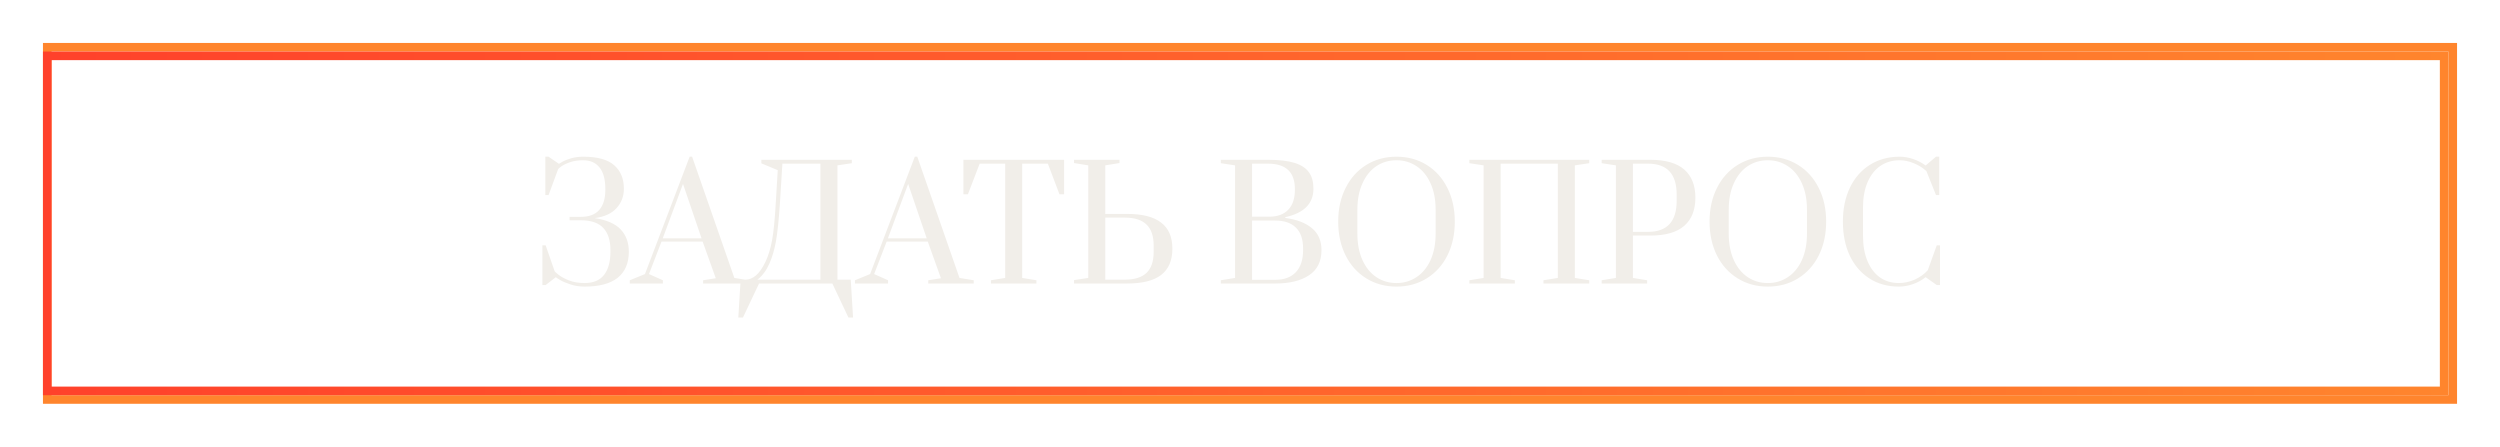
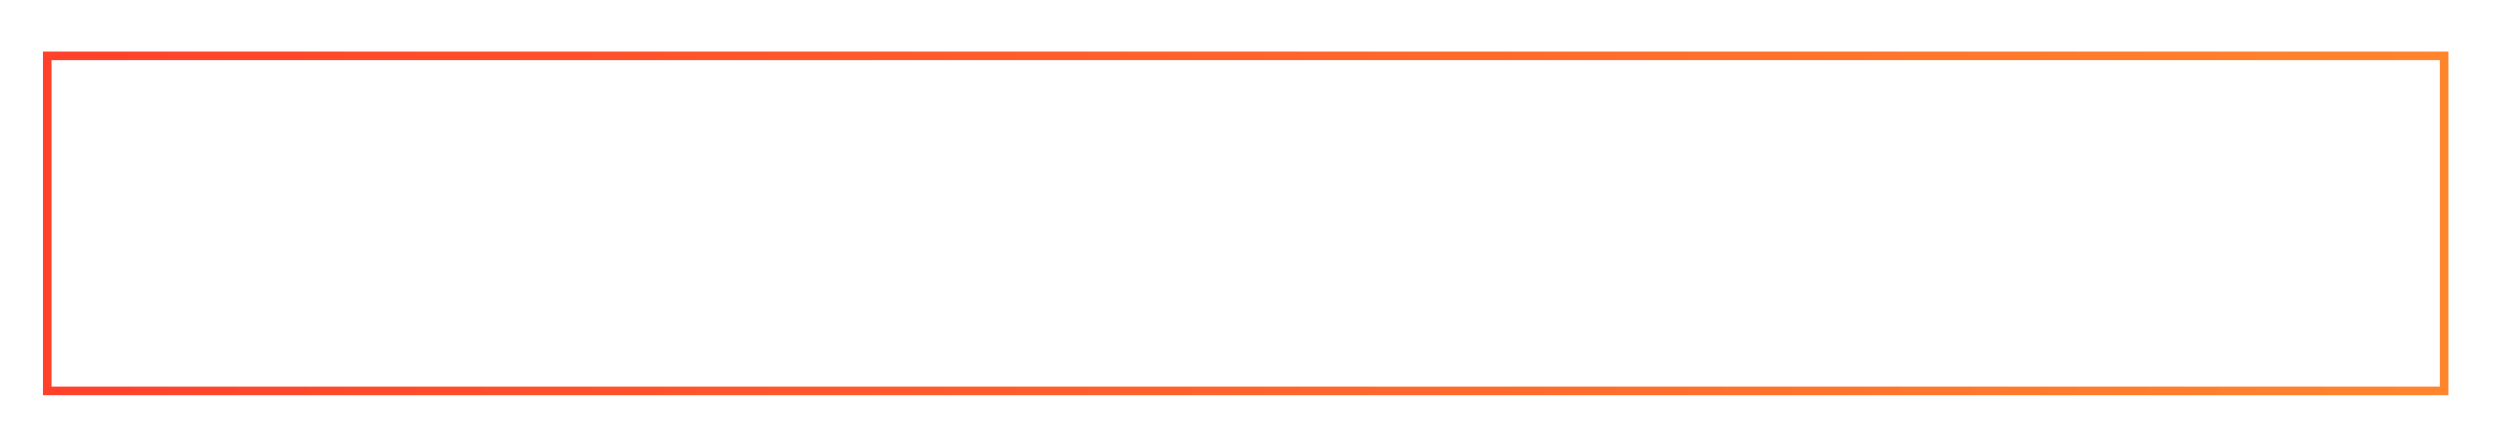
<svg xmlns="http://www.w3.org/2000/svg" width="291" height="52" viewBox="0 0 291 52" fill="none">
  <g filter="url(#filter0_f_2708_14)">
-     <rect x="5.5" y="5.5" width="280" height="41" stroke="#FF852D" />
-   </g>
+     </g>
  <rect data-figma-bg-blur-radius="6" x="5.5" y="6.5" width="279" height="39" fill="white" fill-opacity="0.05" stroke="url(#paint0_linear_2708_14)" />
-   <path d="M68.048 33.36C67.448 33.36 66.902 33.276 66.41 33.108C65.918 32.952 65.51 32.778 65.186 32.586C64.862 32.394 64.7 32.286 64.7 32.262L63.512 33.18H63.134V28.554H63.512L64.556 31.56C64.556 31.596 64.706 31.734 65.006 31.974C65.306 32.214 65.714 32.436 66.23 32.64C66.746 32.844 67.352 32.946 68.048 32.946C69.068 32.946 69.824 32.628 70.316 31.992C70.808 31.356 71.054 30.462 71.054 29.31V29.112C71.054 27.984 70.778 27.126 70.226 26.538C69.674 25.938 68.798 25.638 67.598 25.638H66.302V25.242H67.598C68.558 25.242 69.272 24.978 69.74 24.45C70.22 23.91 70.46 23.13 70.46 22.11V22.002C70.46 20.874 70.232 20.034 69.776 19.482C69.332 18.93 68.696 18.654 67.868 18.654C67.28 18.654 66.77 18.732 66.338 18.888C65.918 19.032 65.582 19.194 65.33 19.374C65.09 19.554 64.97 19.656 64.97 19.68L63.854 22.704H63.476V18.24H63.854L65.06 19.068C65.06 19.056 65.192 18.978 65.456 18.834C65.732 18.678 66.08 18.54 66.5 18.42C66.92 18.3 67.382 18.24 67.886 18.24C69.542 18.24 70.742 18.57 71.486 19.23C72.242 19.89 72.62 20.802 72.62 21.966C72.62 22.854 72.332 23.61 71.756 24.234C71.192 24.858 70.346 25.242 69.218 25.386C70.622 25.602 71.636 26.046 72.26 26.718C72.884 27.39 73.196 28.248 73.196 29.292C73.196 30.624 72.764 31.638 71.9 32.334C71.036 33.018 69.752 33.36 68.048 33.36ZM73.308 33V32.622L75.073 31.902L80.275 18.24H80.562L85.477 32.352L87.132 32.622V33H81.841V32.622L83.317 32.388L81.787 28.122H76.999L75.54 31.902L77.16 32.622V33H73.308ZM77.142 27.744H81.66L79.501 21.408L77.142 27.744ZM86.21 32.55H86.804C87.2 32.55 87.596 32.388 87.992 32.064C88.388 31.728 88.76 31.194 89.108 30.462C89.432 29.778 89.684 28.956 89.864 27.996C90.044 27.036 90.188 25.596 90.296 23.676L90.53 19.806L88.622 19.014V18.6H99.152V18.996L97.478 19.248V32.55H99.026L99.296 36.96H98.756L96.884 33H88.352L86.48 36.96H85.94L86.21 32.55ZM95.498 32.55V19.05H91.07L90.782 23.676C90.65 25.656 90.494 27.138 90.314 28.122C90.134 29.094 89.888 29.934 89.576 30.642C89.384 31.074 89.18 31.434 88.964 31.722C88.76 31.998 88.574 32.208 88.406 32.352C88.238 32.496 88.154 32.562 88.154 32.55H95.498ZM99.517 33V32.622L101.281 31.902L106.483 18.24H106.771L111.685 32.352L113.341 32.622V33H108.049V32.622L109.525 32.388L107.995 28.122H103.207L101.749 31.902L103.369 32.622V33H99.517ZM103.351 27.744H107.869L105.709 21.408L103.351 27.744ZM115.347 33V32.622L117.003 32.352V19.05H114.033L112.665 22.614H112.143V18.6H123.861V22.614H123.321L121.971 19.05H118.983V32.352L120.639 32.622V33H115.347ZM125.017 32.604L126.673 32.352V19.248L125.017 18.978V18.6H130.309V18.978L128.653 19.248V24.9H131.209C132.973 24.9 134.287 25.236 135.151 25.908C136.027 26.568 136.465 27.582 136.465 28.95C136.465 30.318 136.027 31.338 135.151 32.01C134.287 32.67 132.973 33 131.209 33H125.017V32.604ZM130.957 32.55C132.073 32.55 132.907 32.286 133.459 31.758C134.011 31.23 134.287 30.414 134.287 29.31V28.59C134.287 27.486 134.011 26.67 133.459 26.142C132.907 25.602 132.073 25.332 130.957 25.332H128.653V32.55H130.957ZM142.103 32.622L143.759 32.352V19.248L142.103 18.996V18.6H147.593C148.889 18.6 149.921 18.72 150.689 18.96C151.457 19.2 152.015 19.566 152.363 20.058C152.711 20.538 152.885 21.174 152.885 21.966C152.885 23.694 151.793 24.798 149.609 25.278V25.368C150.941 25.548 151.973 25.944 152.705 26.556C153.449 27.168 153.821 28.02 153.821 29.112C153.821 30.432 153.335 31.41 152.363 32.046C151.403 32.682 150.101 33 148.457 33H142.103V32.622ZM147.737 25.224C148.697 25.224 149.435 24.954 149.951 24.414C150.467 23.874 150.725 23.106 150.725 22.11V22.002C150.725 20.034 149.681 19.05 147.593 19.05H145.739V25.224H147.737ZM148.457 32.568C149.477 32.568 150.269 32.274 150.833 31.686C151.397 31.086 151.679 30.234 151.679 29.13V28.932C151.679 27.84 151.397 27.024 150.833 26.484C150.281 25.944 149.489 25.674 148.457 25.674H145.739V32.568H148.457ZM162.553 33.36C161.245 33.36 160.075 33.042 159.043 32.406C158.011 31.77 157.207 30.882 156.631 29.742C156.055 28.59 155.767 27.276 155.767 25.8C155.767 24.324 156.055 23.016 156.631 21.876C157.207 20.724 158.011 19.83 159.043 19.194C160.075 18.558 161.245 18.24 162.553 18.24C163.861 18.24 165.031 18.558 166.063 19.194C167.095 19.83 167.899 20.724 168.475 21.876C169.051 23.016 169.339 24.324 169.339 25.8C169.339 27.276 169.051 28.59 168.475 29.742C167.899 30.882 167.095 31.77 166.063 32.406C165.031 33.042 163.861 33.36 162.553 33.36ZM162.553 32.946C163.417 32.946 164.191 32.718 164.875 32.262C165.571 31.806 166.117 31.146 166.513 30.282C166.909 29.406 167.107 28.374 167.107 27.186V24.414C167.107 23.226 166.909 22.2 166.513 21.336C166.117 20.46 165.571 19.794 164.875 19.338C164.191 18.882 163.417 18.654 162.553 18.654C161.677 18.654 160.897 18.882 160.213 19.338C159.529 19.794 158.989 20.46 158.593 21.336C158.197 22.2 157.999 23.226 157.999 24.414V27.186C157.999 28.374 158.197 29.406 158.593 30.282C158.989 31.146 159.529 31.806 160.213 32.262C160.897 32.718 161.677 32.946 162.553 32.946ZM171.036 33V32.622L172.692 32.352V19.248L171.036 18.996V18.6H184.986V18.996L183.312 19.248V32.352L184.986 32.622V33H179.658V32.622L181.332 32.352V19.05H174.672V32.352L176.328 32.622V33H171.036ZM186.435 32.622L188.091 32.352V19.248L186.435 18.996V18.6H192.087C193.863 18.6 195.183 18.978 196.047 19.734C196.911 20.49 197.343 21.582 197.343 23.01C197.343 24.438 196.911 25.53 196.047 26.286C195.183 27.042 193.863 27.42 192.087 27.42H190.071V32.352L191.727 32.622V33H186.435V32.622ZM191.835 26.988C194.055 26.988 195.165 25.782 195.165 23.37V22.65C195.165 20.25 194.055 19.05 191.835 19.05H190.071V26.988H191.835ZM205.778 33.36C204.47 33.36 203.3 33.042 202.268 32.406C201.236 31.77 200.432 30.882 199.856 29.742C199.28 28.59 198.992 27.276 198.992 25.8C198.992 24.324 199.28 23.016 199.856 21.876C200.432 20.724 201.236 19.83 202.268 19.194C203.3 18.558 204.47 18.24 205.778 18.24C207.086 18.24 208.256 18.558 209.288 19.194C210.32 19.83 211.124 20.724 211.7 21.876C212.276 23.016 212.564 24.324 212.564 25.8C212.564 27.276 212.276 28.59 211.7 29.742C211.124 30.882 210.32 31.77 209.288 32.406C208.256 33.042 207.086 33.36 205.778 33.36ZM205.778 32.946C206.642 32.946 207.416 32.718 208.1 32.262C208.796 31.806 209.342 31.146 209.738 30.282C210.134 29.406 210.332 28.374 210.332 27.186V24.414C210.332 23.226 210.134 22.2 209.738 21.336C209.342 20.46 208.796 19.794 208.1 19.338C207.416 18.882 206.642 18.654 205.778 18.654C204.902 18.654 204.122 18.882 203.438 19.338C202.754 19.794 202.214 20.46 201.818 21.336C201.422 22.2 201.224 23.226 201.224 24.414V27.186C201.224 28.374 201.422 29.406 201.818 30.282C202.214 31.146 202.754 31.806 203.438 32.262C204.122 32.718 204.902 32.946 205.778 32.946ZM221.029 33.36C219.721 33.36 218.575 33.042 217.591 32.406C216.607 31.77 215.845 30.882 215.305 29.742C214.777 28.602 214.513 27.288 214.513 25.8C214.513 24.312 214.783 22.998 215.323 21.858C215.875 20.706 216.649 19.818 217.645 19.194C218.653 18.558 219.811 18.24 221.119 18.24C221.635 18.24 222.157 18.33 222.685 18.51C223.225 18.69 223.711 18.942 224.143 19.266L225.349 18.24H225.727V22.704H225.349L224.233 19.914C223.813 19.53 223.321 19.224 222.757 18.996C222.205 18.768 221.659 18.654 221.119 18.654C220.279 18.654 219.535 18.87 218.887 19.302C218.251 19.734 217.753 20.364 217.393 21.192C217.033 22.02 216.853 23.004 216.853 24.144V27.438C216.853 28.578 217.027 29.562 217.375 30.39C217.723 31.218 218.209 31.854 218.833 32.298C219.457 32.73 220.189 32.946 221.029 32.946C221.641 32.946 222.253 32.814 222.865 32.55C223.477 32.274 223.987 31.908 224.395 31.452L225.439 28.554H225.817V33.18H225.439L224.143 32.262C223.711 32.61 223.219 32.88 222.667 33.072C222.115 33.264 221.569 33.36 221.029 33.36Z" fill="#F1EEE9" />
  <defs>
    <filter id="filter0_f_2708_14" x="0" y="0" width="291" height="52" filterUnits="userSpaceOnUse" color-interpolation-filters="sRGB">
      <feFlood flood-opacity="0" result="BackgroundImageFix" />
      <feBlend mode="normal" in="SourceGraphic" in2="BackgroundImageFix" result="shape" />
      <feGaussianBlur stdDeviation="2.5" result="effect1_foregroundBlur_2708_14" />
    </filter>
    <clipPath id="bgblur_0_2708_14_clip_path" transform="translate(1 0)">
-       <rect x="5.5" y="6.5" width="279" height="39" />
-     </clipPath>
+       </clipPath>
    <linearGradient id="paint0_linear_2708_14" x1="5" y1="26" x2="285" y2="26" gradientUnits="userSpaceOnUse">
      <stop stop-color="#FF412B" />
      <stop offset="1" stop-color="#FF852D" />
    </linearGradient>
  </defs>
</svg>